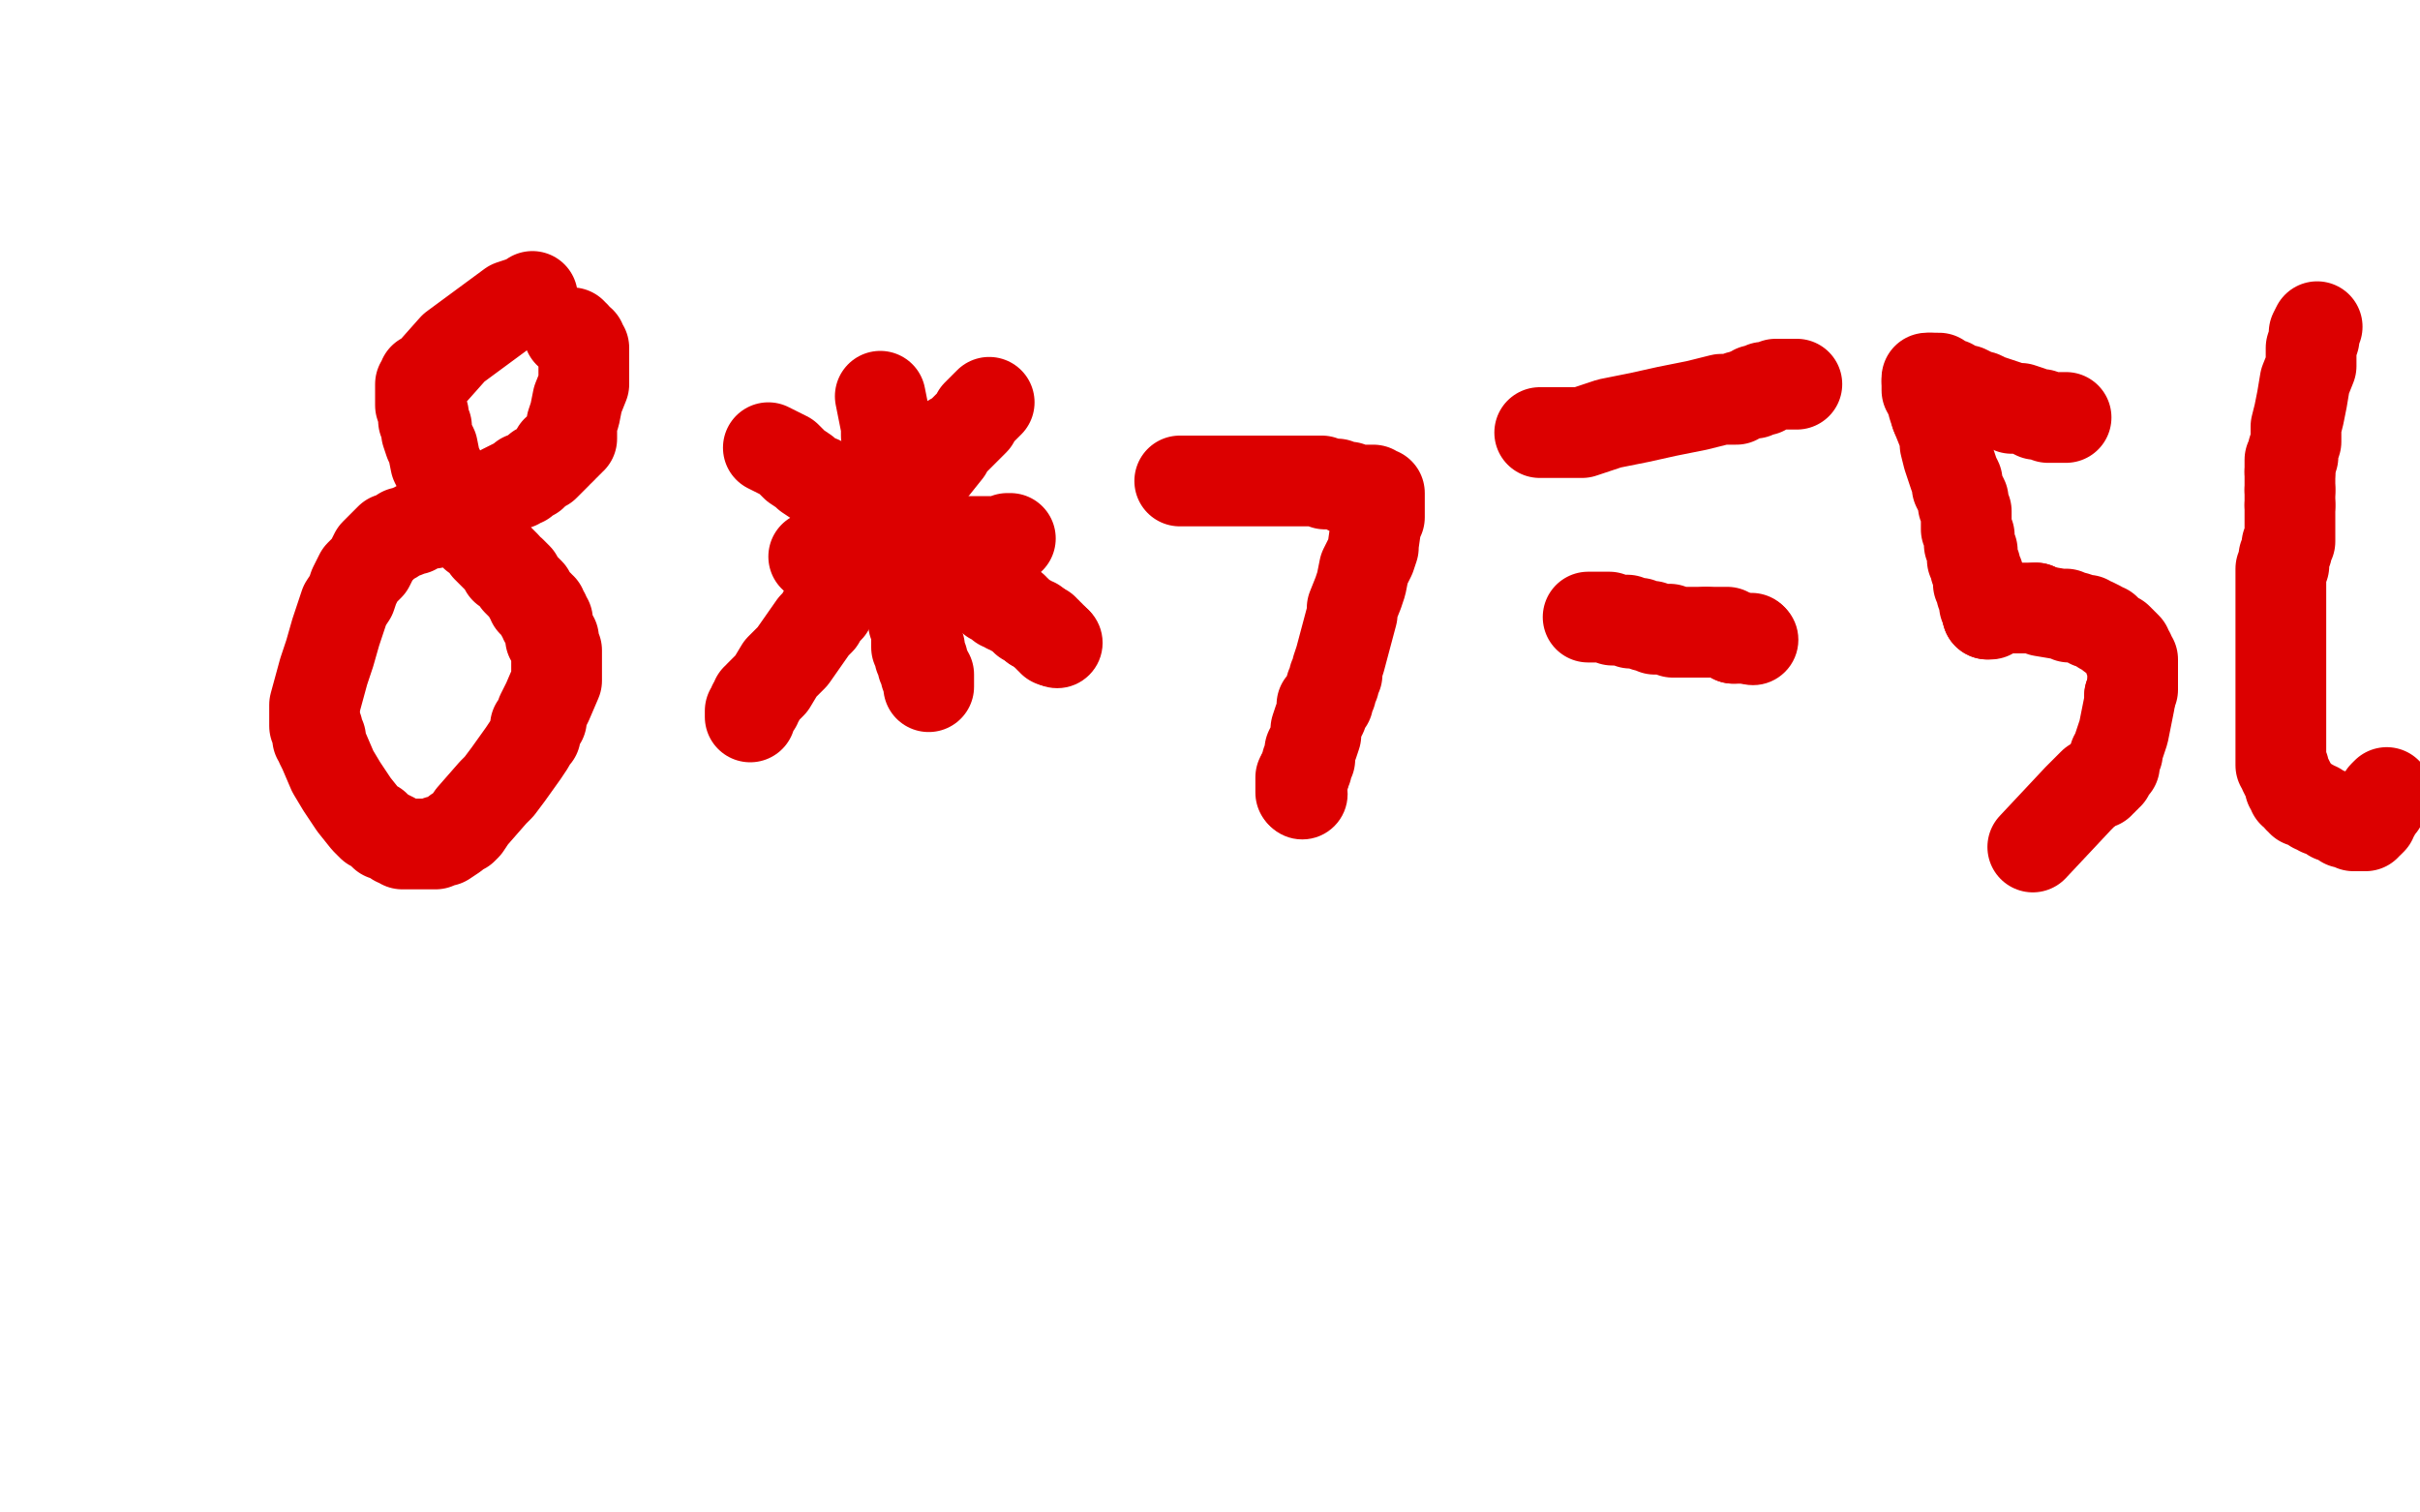
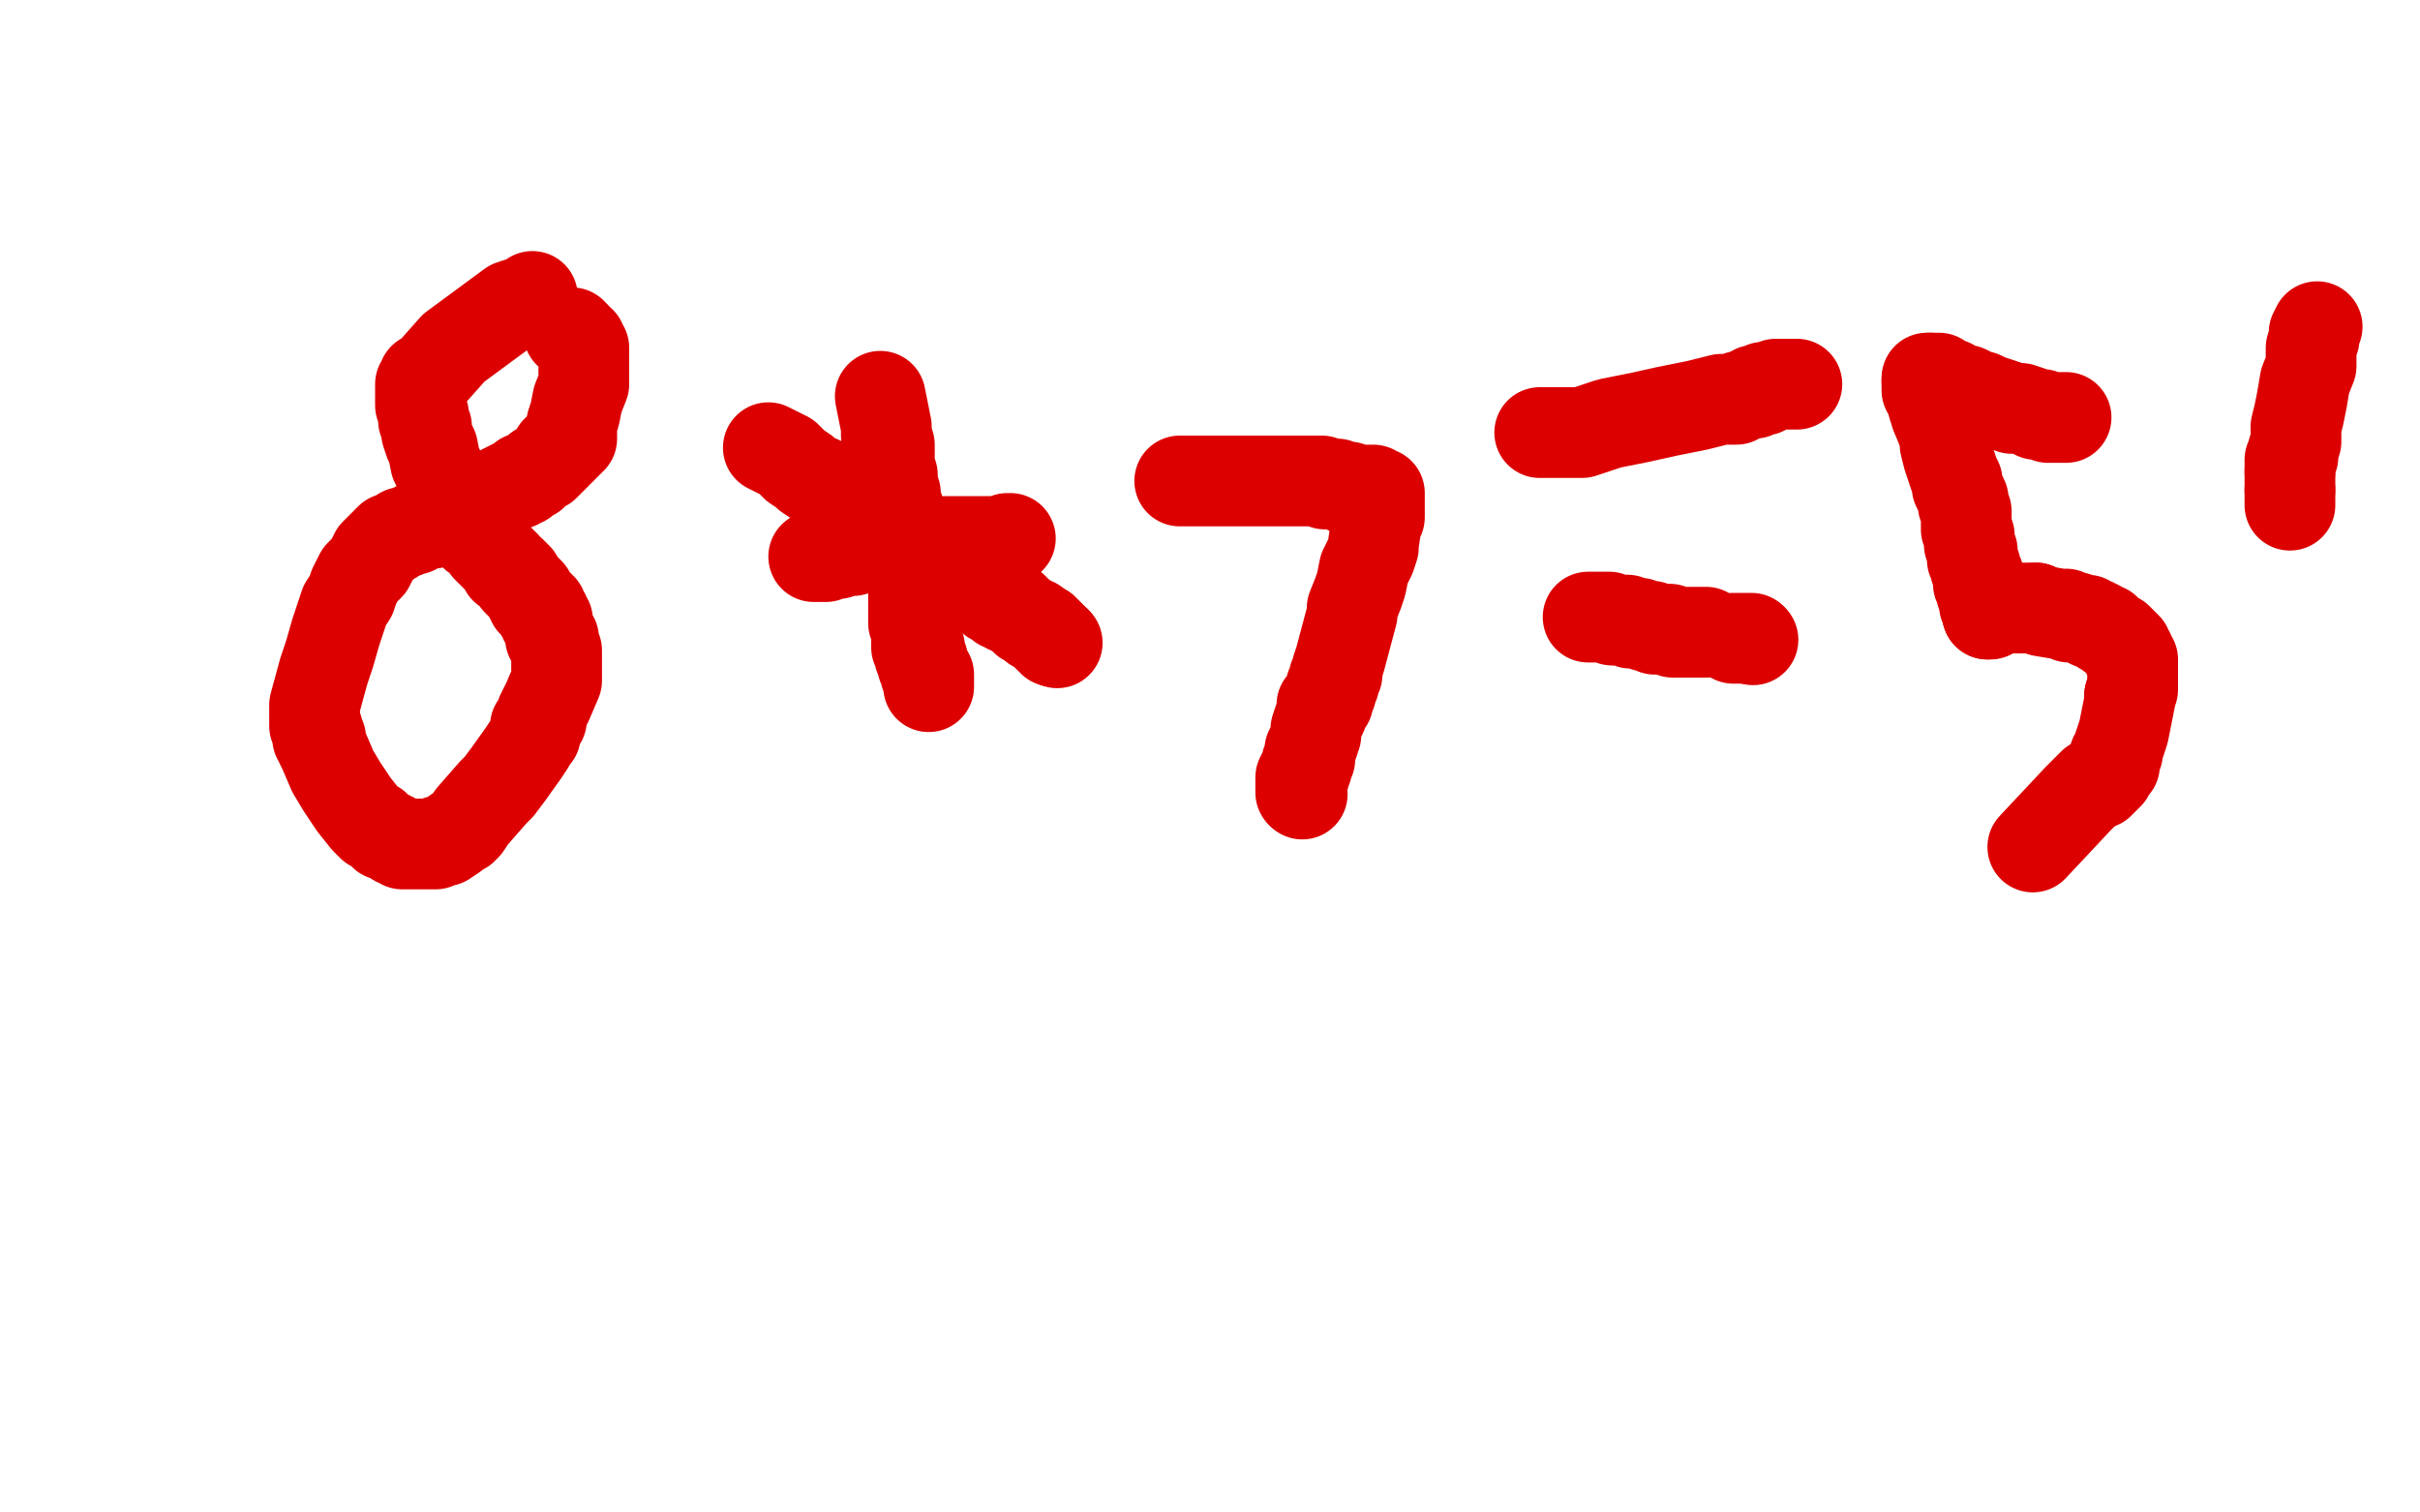
<svg xmlns="http://www.w3.org/2000/svg" width="800" height="500" version="1.1" style="stroke-antialiasing: false">
  <desc>This SVG has been created on https://colorillo.com/</desc>
  <rect x="0" y="0" width="800" height="500" style="fill: rgb(255,255,255); stroke-width:0" />
  <polyline points="176,98 175,99 175,99 169,101 169,101 150,115 142,124 141,125 140,125 140,126 139,127 139,128 139,129 139,130 139,131 139,132 139,134 140,137 140,139 141,141 141,143 142,146 143,148 144,153 145,155 146,157 146,158 148,161 149,163 151,167 151,169 152,169 153,171 153,172 154,173 155,174 156,176 157,177 160,179 161,181 162,182 163,183 164,184 165,185 167,187 167,188 169,189 171,191 171,192 172,193 174,195 175,196 175,197 176,198 176,199 177,200 178,200 178,201 179,201 179,202 179,203 180,203 180,204 180,205 181,205 181,206 181,207 182,209 182,210 182,211 183,211 183,212 183,213 184,215 184,216 184,217 184,218 184,219 184,220 184,221 184,222 184,223 184,225 181,232 180,234 179,236 179,238 178,239 177,240 177,241 177,243 176,244 175,246 173,249 168,256 165,260 163,262 156,270 154,273 153,274 151,275 150,276 147,278 146,278 145,278 144,279 143,279 141,279 140,279 139,279 138,279 137,279 136,279 134,279 133,279 132,278 131,278 130,277 128,276 127,276 126,275 125,274 124,273 123,273 122,272 121,271 117,266 113,260 110,255 107,248 106,246 106,244 105,244 105,243 105,242 105,241 104,240 104,239 104,233 107,222 109,216 111,209 113,203 114,200 116,197 117,194 118,192 119,190 121,188 122,187 123,185 124,183 125,182 127,180 128,179 129,178 130,178 133,176 134,176 136,175 137,175 138,174 142,173 143,173 144,172 145,172 146,171 147,171 148,171 149,170 150,170 151,169 153,169 153,168 155,168 156,167 157,167 158,167 160,165 161,165 163,164 164,163 165,163 166,162 170,160 171,160 172,159 173,159 173,158 174,158 176,157 178,155 180,154 181,153 182,152 183,151 184,150 184,149 185,149 186,148 186,147 187,147 187,146 188,146 188,145 189,145 189,144 189,143 189,140 190,137 191,132 193,127 193,125 193,124 193,123 193,122 193,120 193,119 193,118 193,117 193,116 193,115 192,114 192,113 191,113 190,112 190,111 189,111 189,110 188,110" style="fill: none; stroke: #dc0000; stroke-width: 30; stroke-linejoin: round; stroke-linecap: round; stroke-antialiasing: false; stroke-antialias: 0; opacity: 1.0" />
  <polyline points="269,184 270,184 270,184 271,184 271,184 272,184 272,184 273,184 273,184 274,183 274,183 275,183 275,183 277,183 277,183 279,182 279,182 280,182 280,182 282,182 282,182 284,181 284,181 285,181 285,181 287,181 287,181 288,180 288,180 289,180 289,180 290,180 290,180 291,180 291,179 293,179 294,179 295,179 296,179 297,179 298,179 299,179 300,179 301,179 302,179 303,179 304,179 305,179 306,179 307,179 308,179 309,179 310,179 311,179 312,179 313,179 314,179 315,179 316,179 317,179 318,179 319,179 320,179 321,179 322,179 323,179 324,179 325,179 326,179 327,179 328,179 329,179 330,179 331,179 332,179 333,179 333,178 334,178" style="fill: none; stroke: #dc0000; stroke-width: 30; stroke-linejoin: round; stroke-linecap: round; stroke-antialiasing: false; stroke-antialias: 0; opacity: 1.0" />
  <polyline points="291,131 292,136 292,136 293,141 293,141 293,144 293,144 294,147 294,147 294,151 294,151 294,154 294,154 295,157 295,157 295,160 295,160 296,163 296,163 296,165 296,165 296,167 296,167 297,168 297,168 297,169 297,169 297,170 297,170 297,171 297,171 297,172 297,173 297,174 297,175 297,176 298,177 298,178 298,179 299,179 299,180 299,181 299,182 300,183 300,184 300,185 300,186 301,188 301,189 301,190 301,191 302,192 302,193 302,194 302,195 302,196 302,197 302,198 302,199 302,200 302,201 302,202 302,203 302,204 302,205 302,206 303,207 303,208 303,209 303,210 303,211 303,212 303,213 303,214 304,214 304,215 304,217 305,218 305,219 305,220 306,221 306,222 306,223 307,223 307,224 307,225 307,226 307,227" style="fill: none; stroke: #dc0000; stroke-width: 30; stroke-linejoin: round; stroke-linecap: round; stroke-antialiasing: false; stroke-antialias: 0; opacity: 1.0" />
  <polyline points="390,159 393,159 393,159 397,159 397,159 403,159 403,159 406,159 406,159 415,159 415,159 419,159 419,159 425,159 425,159 429,159 429,159 430,159 430,159 431,159 431,159 433,159 436,159 437,159 438,160 441,160 442,160 444,161 445,161 446,161 446,162 447,162 448,162 449,162 450,162 451,162 452,162 453,162 454,162 454,163 455,163 456,163 456,164 456,165 456,166 456,167 456,168 456,169 456,170 456,171 455,172 455,173 454,180 454,181 453,184 451,188 450,193 449,196 447,201 447,203 443,218 442,221 442,223 441,224 441,225 441,226 440,227 440,228 440,229 439,230 439,231 439,232 438,232 438,233 437,233 437,234 437,235 437,236 436,238 435,241 435,243 434,246 433,248 433,249 433,251 432,252 432,253 432,254 431,255 431,256" style="fill: none; stroke: #dc0000; stroke-width: 30; stroke-linejoin: round; stroke-linecap: round; stroke-antialiasing: false; stroke-antialias: 0; opacity: 1.0" />
  <circle cx="430.5" cy="262.5" r="15" style="fill: #dc0000; stroke-antialiasing: false; stroke-antialias: 0; opacity: 1.0" />
  <polyline points="431,256 431,257 430,257 430,258 430,259 430,260 430,261 430,262" style="fill: none; stroke: #dc0000; stroke-width: 30; stroke-linejoin: round; stroke-linecap: round; stroke-antialiasing: false; stroke-antialias: 0; opacity: 1.0" />
  <polyline points="254,148 256,149 256,149 258,150 258,150 260,151 260,151 262,153 262,153 263,154 263,154 266,156 266,156 267,157 267,157 270,159 270,159 271,159 271,159 272,160 272,160 273,161 273,161 275,162 275,162 276,162 276,162 277,163 277,163 278,164 278,164 279,165 279,165 280,165 281,166 282,167 283,168 287,170 289,171 290,172 291,173 295,176 297,178 298,178 299,180 302,182 304,183 305,183 306,184 307,184 308,185 309,186 310,186 312,187 313,187 313,188 314,188 315,188 317,190 318,191 319,191 320,192 322,193 323,194 324,195 326,196 327,197 328,197 328,198 329,198 330,198 330,199 331,199 331,200 332,200 333,200 333,201 334,201 335,201 335,202 336,202 337,203 338,204 339,205 340,205 341,206 342,206 342,207" style="fill: none; stroke: #dc0000; stroke-width: 30; stroke-linejoin: round; stroke-linecap: round; stroke-antialiasing: false; stroke-antialias: 0; opacity: 1.0" />
  <circle cx="349.5" cy="212.5" r="15" style="fill: #dc0000; stroke-antialiasing: false; stroke-antialias: 0; opacity: 1.0" />
  <polyline points="342,207 343,207 344,208 345,208 345,209 346,209 346,210 347,210 347,211 348,211 348,212 349,212" style="fill: none; stroke: #dc0000; stroke-width: 30; stroke-linejoin: round; stroke-linecap: round; stroke-antialiasing: false; stroke-antialias: 0; opacity: 1.0" />
-   <polyline points="327,133 325,135 325,135 323,137 323,137 322,139 322,139 321,140 321,140 320,141 320,141 319,142 319,142 318,143 318,143 317,144 317,144 316,145 316,145 315,145 315,145 315,146 315,146 314,147 313,148 313,149 309,154 305,159 301,164 299,167 298,169 297,170 296,171 295,172 294,173 293,174 293,175 292,175 292,176 291,176 291,177 290,177 290,178 289,178 288,179 288,180 287,180 286,181 285,183 278,194 275,199 274,201 272,203 271,205 270,206 269,207 262,217 258,221 255,226 254,227 253,228 252,229 251,230 251,231 250,231 250,232 250,233 249,233 249,234 248,235 248,236 248,237" style="fill: none; stroke: #dc0000; stroke-width: 30; stroke-linejoin: round; stroke-linecap: round; stroke-antialiasing: false; stroke-antialias: 0; opacity: 1.0" />
  <polyline points="509,143 514,143 514,143 523,143 523,143 532,140 532,140 542,138 542,138 551,136 551,136 556,135 556,135 561,134 561,134 569,132 569,132 571,132 571,132 572,132 572,132 574,132 574,132 575,131 575,131 576,131 576,131 578,130 578,130 579,130 580,130 580,129 581,129 582,129 583,129 583,128 584,128 585,128 587,127 588,127 589,127 590,127 591,127 592,127 593,127 594,127" style="fill: none; stroke: #dc0000; stroke-width: 30; stroke-linejoin: round; stroke-linecap: round; stroke-antialiasing: false; stroke-antialias: 0; opacity: 1.0" />
  <polyline points="525,204 526,204 526,204 527,204 527,204 528,204 528,204 529,204 529,204 530,204 530,204 531,204 531,204 532,204 532,204 533,205 533,205 535,205 535,205 537,205 537,205 538,205 538,205 539,206 539,206 540,206 540,206 541,206 541,206 542,206 542,206 544,207 544,207 545,207 545,207 546,207 547,208 548,208 549,208 550,208 551,208 552,208 553,209 554,209 555,209 557,209 558,209 559,209 560,209 562,209 563,209 564,209" style="fill: none; stroke: #dc0000; stroke-width: 30; stroke-linejoin: round; stroke-linecap: round; stroke-antialiasing: false; stroke-antialias: 0; opacity: 1.0" />
  <polyline points="573,211 574,211 575,211 576,211 577,211 578,211 579,211" style="fill: none; stroke: #dc0000; stroke-width: 30; stroke-linejoin: round; stroke-linecap: round; stroke-antialiasing: false; stroke-antialias: 0; opacity: 1.0" />
-   <polyline points="564,209 565,209 566,209 567,209 568,209 569,209 570,209 571,209 571,210 572,210 573,210 573,211" style="fill: none; stroke: #dc0000; stroke-width: 30; stroke-linejoin: round; stroke-linecap: round; stroke-antialiasing: false; stroke-antialias: 0; opacity: 1.0" />
  <circle cx="579.5" cy="211.5" r="15" style="fill: #dc0000; stroke-antialiasing: false; stroke-antialias: 0; opacity: 1.0" />
  <polyline points="683,138 682,138 682,138 681,138 681,138 680,138 680,138 679,138 679,138 678,138 678,138 677,138 677,138 675,137 675,137 673,137 673,137 671,136 671,136 668,135 668,135 665,135 665,135 663,134 657,132 655,131 653,131 652,130 650,129 649,129 648,129 647,129 646,128 645,127 644,127 643,127 642,126 641,126 641,125 640,125 639,125 638,125" style="fill: none; stroke: #dc0000; stroke-width: 30; stroke-linejoin: round; stroke-linecap: round; stroke-antialiasing: false; stroke-antialias: 0; opacity: 1.0" />
  <polyline points="637,126 637,127 637,128 637,129 638,129 638,130 638,131 639,132 639,133 639,134 640,137" style="fill: none; stroke: #dc0000; stroke-width: 30; stroke-linejoin: round; stroke-linecap: round; stroke-antialiasing: false; stroke-antialias: 0; opacity: 1.0" />
  <polyline points="638,125 637,125 637,126" style="fill: none; stroke: #dc0000; stroke-width: 30; stroke-linejoin: round; stroke-linecap: round; stroke-antialiasing: false; stroke-antialias: 0; opacity: 1.0" />
  <polyline points="640,137 642,142 643,145 643,147 644,151 645,154 646,157 647,159 647,161 648,163 649,165 649,167 650,169 650,173 650,175 651,177 651,180 652,182 652,183 652,185 653,187 653,188 654,190 654,192 654,193 655,194 655,195 655,196 656,197 656,198 656,199 656,200 657,201" style="fill: none; stroke: #dc0000; stroke-width: 30; stroke-linejoin: round; stroke-linecap: round; stroke-antialiasing: false; stroke-antialias: 0; opacity: 1.0" />
  <polyline points="657,203 658,203 658,202 659,201 660,201 661,201 662,201 664,201 666,201 668,201 671,201 673,201" style="fill: none; stroke: #dc0000; stroke-width: 30; stroke-linejoin: round; stroke-linecap: round; stroke-antialiasing: false; stroke-antialias: 0; opacity: 1.0" />
  <polyline points="657,201 657,202 657,203" style="fill: none; stroke: #dc0000; stroke-width: 30; stroke-linejoin: round; stroke-linecap: round; stroke-antialiasing: false; stroke-antialias: 0; opacity: 1.0" />
  <polyline points="673,201 675,202 681,203 683,203 684,204 686,204 689,205 690,205 691,206 692,206 694,207 695,208 696,208 697,209 698,210 700,211 701,212 702,213 703,214 703,215 704,216 704,217 704,218 705,218 705,219 705,220 705,222 705,223 705,225 705,227 705,228 704,230" style="fill: none; stroke: #dc0000; stroke-width: 30; stroke-linejoin: round; stroke-linecap: round; stroke-antialiasing: false; stroke-antialias: 0; opacity: 1.0" />
  <polyline points="693,259 692,259 687,264 672,280" style="fill: none; stroke: #dc0000; stroke-width: 30; stroke-linejoin: round; stroke-linecap: round; stroke-antialiasing: false; stroke-antialias: 0; opacity: 1.0" />
  <polyline points="704,230 704,232 703,237 702,242 701,245 700,248 700,249 699,250 699,251 699,252 699,253 698,253 698,254 697,255 697,256 696,256 696,257 695,257 695,258 694,258 694,259 693,259" style="fill: none; stroke: #dc0000; stroke-width: 30; stroke-linejoin: round; stroke-linecap: round; stroke-antialiasing: false; stroke-antialias: 0; opacity: 1.0" />
  <polyline points="766,108 765,110 765,110 765,112 765,112 764,115 764,115 764,118 764,118 764,121 764,121 762,126 762,126 761,132 761,132 760,137 760,137 759,141 759,141 759,144 759,144 759,146 759,146 758,149 758,149 758,151 758,151 757,152 757,152 757,153 757,153 757,154 757,154 757,155 757,155 757,156 757,156" style="fill: none; stroke: #dc0000; stroke-width: 30; stroke-linejoin: round; stroke-linecap: round; stroke-antialiasing: false; stroke-antialias: 0; opacity: 1.0" />
  <polyline points="757,162 757,163 757,164 757,165 757,166 757,167" style="fill: none; stroke: #dc0000; stroke-width: 30; stroke-linejoin: round; stroke-linecap: round; stroke-antialiasing: false; stroke-antialias: 0; opacity: 1.0" />
  <polyline points="757,156 757,157 757,158 757,159 757,160 757,161 757,162" style="fill: none; stroke: #dc0000; stroke-width: 30; stroke-linejoin: round; stroke-linecap: round; stroke-antialiasing: false; stroke-antialias: 0; opacity: 1.0" />
-   <polyline points="757,167 757,168 757,169 757,170 757,171 757,172 757,173 757,174 757,175 757,176 757,177 757,178 757,179 756,180 756,182 755,184 755,185 755,187 754,188 754,189 754,190 754,191 754,192 754,193 754,194 754,195 754,196 754,197 754,198 754,199 754,200 754,201 754,202 754,203 754,204 754,205 754,206 754,207 754,208 754,209 754,210 754,211 754,212 754,213 754,214 754,215 754,216 754,217 754,218 754,219 754,220 754,221 754,222 754,223 754,224 754,225 754,226 754,227 754,228 754,229 754,230 754,231 754,232 754,234 754,235 754,237 754,238 754,240 754,242 754,243 754,246 754,247 754,248 754,249 754,250 754,251 754,252 754,253 755,254 755,255 756,257 757,259 757,260 758,261 758,262 759,262 760,264 761,264 761,265 762,265 764,266 765,267 766,267 767,268 770,269 771,270 773,270 774,271 775,272 776,272 777,272 778,272 778,273 779,273 780,273 781,273 782,273 782,272 783,272 784,271 784,270 785,269 786,267 787,266 787,265 788,264 788,263 789,262" style="fill: none; stroke: #dc0000; stroke-width: 30; stroke-linejoin: round; stroke-linecap: round; stroke-antialiasing: false; stroke-antialias: 0; opacity: 1.0" />
</svg>